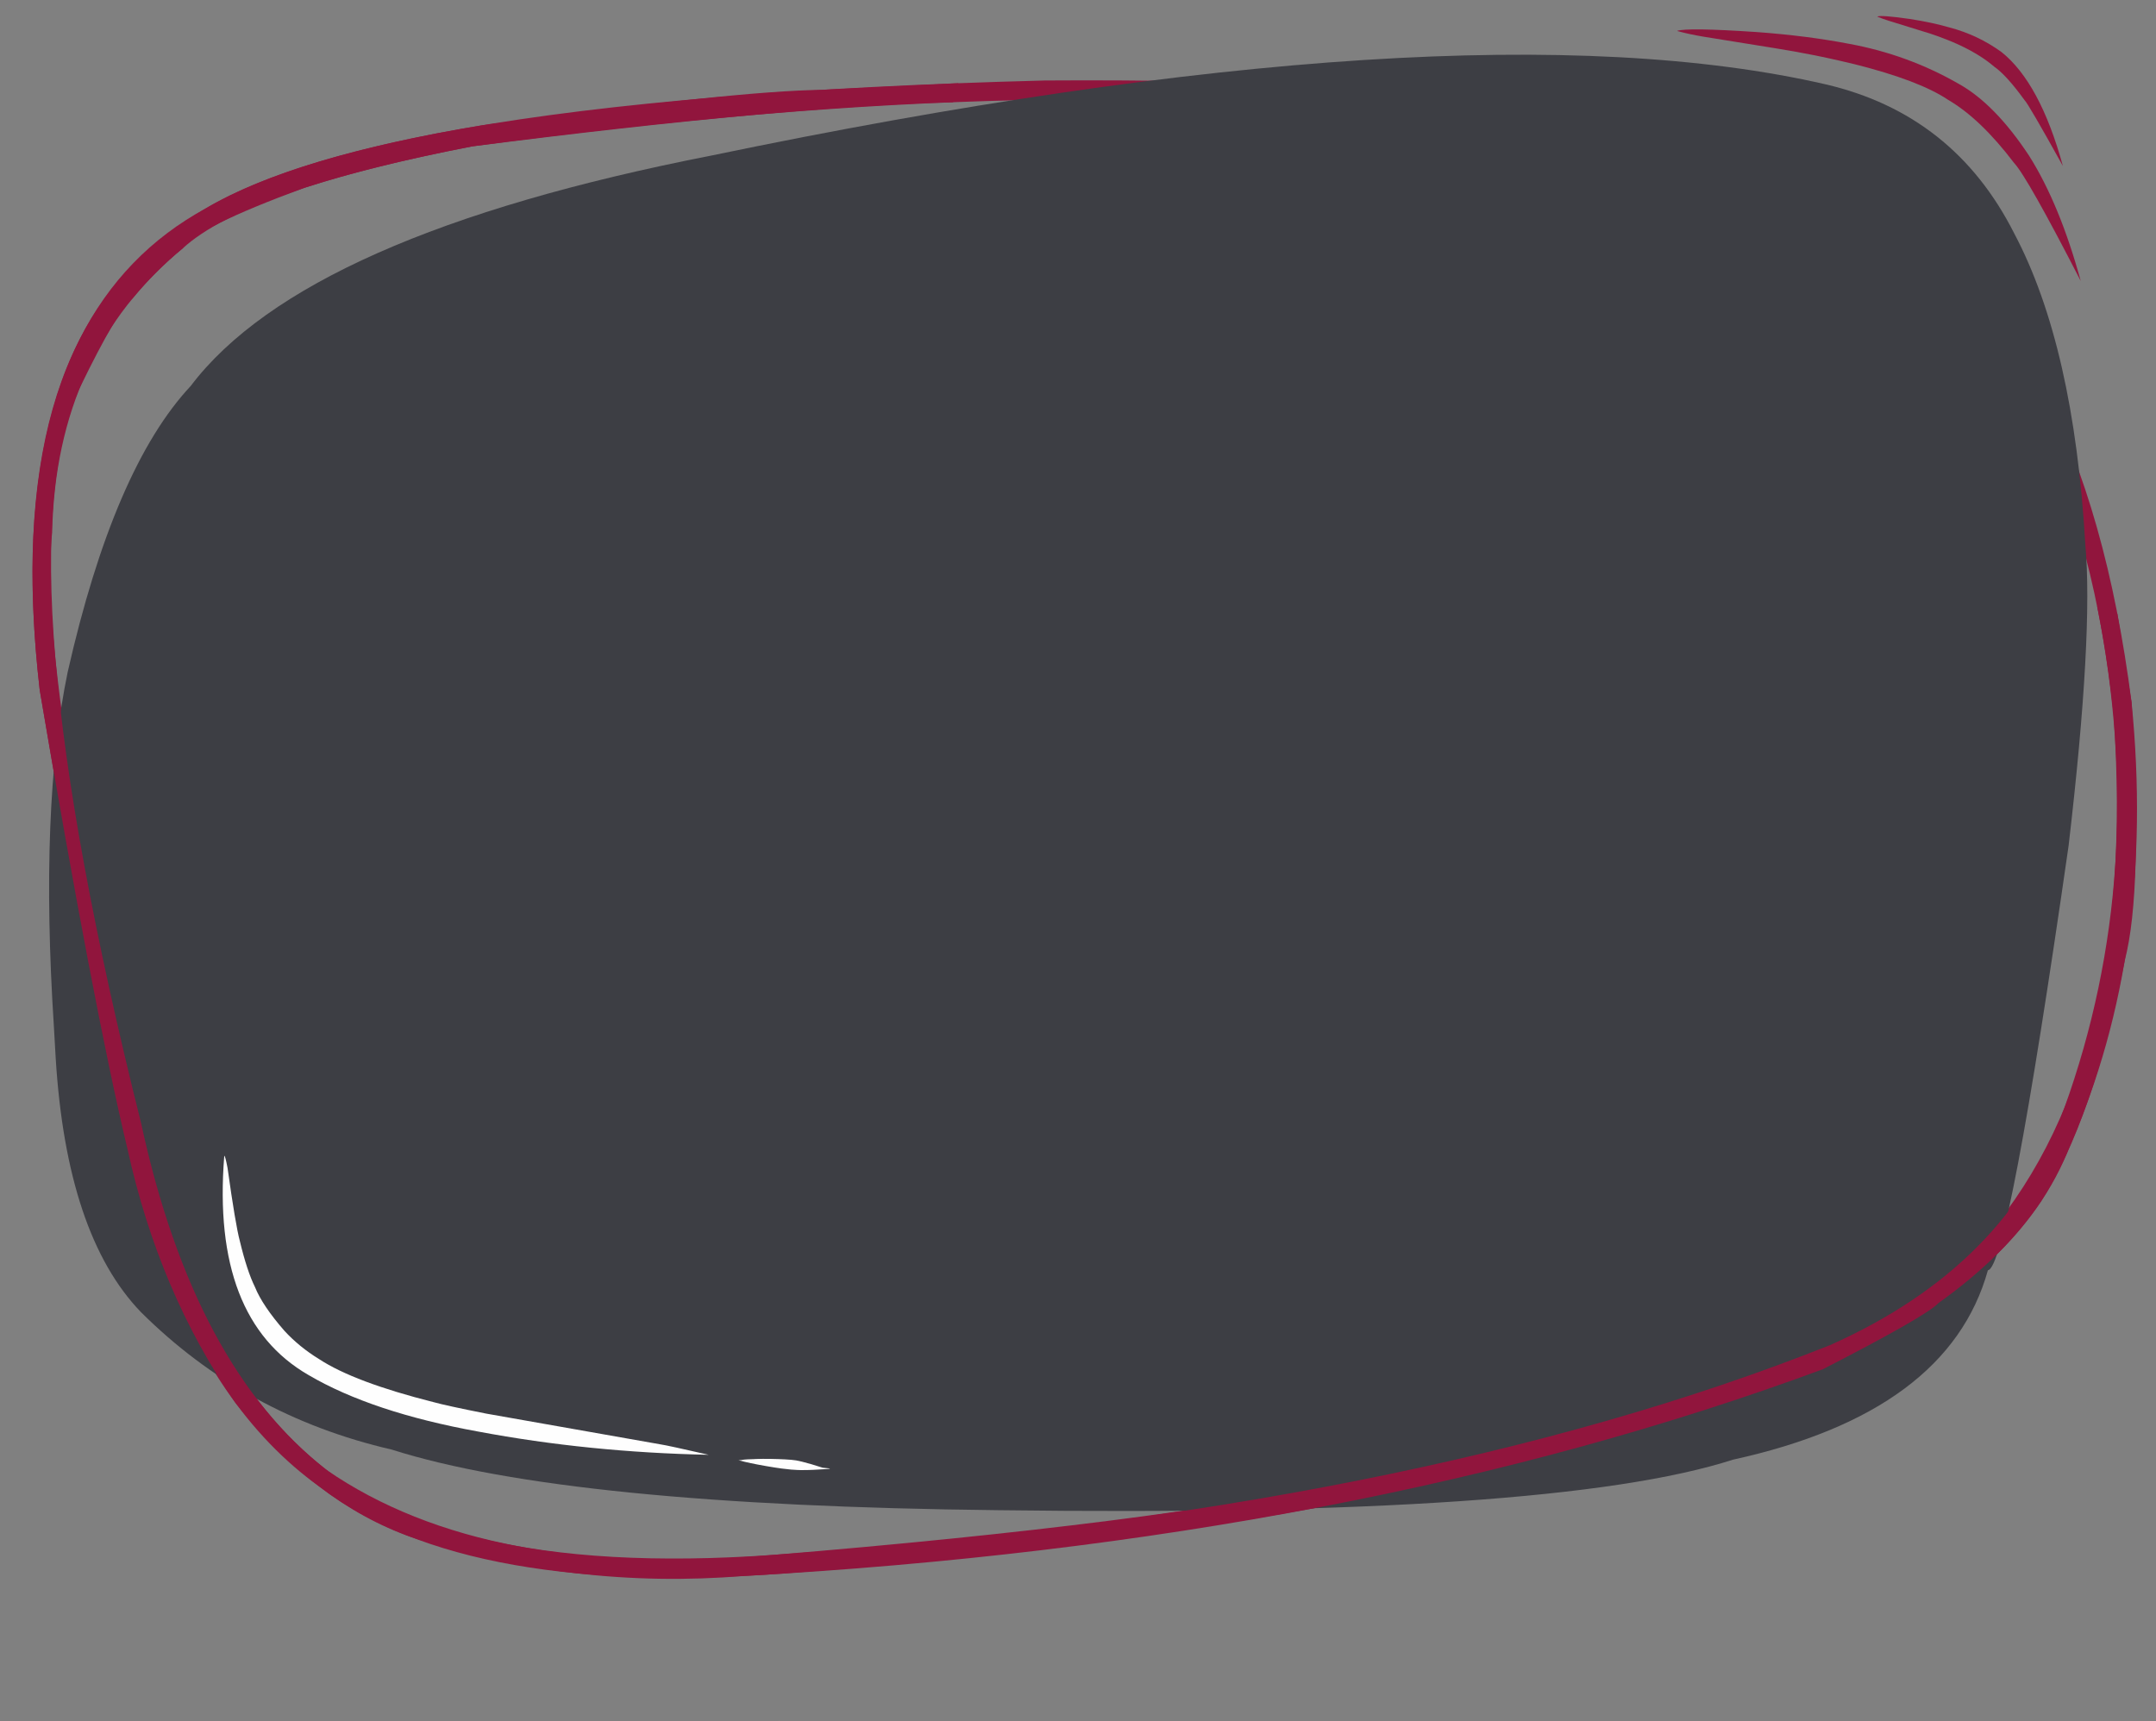
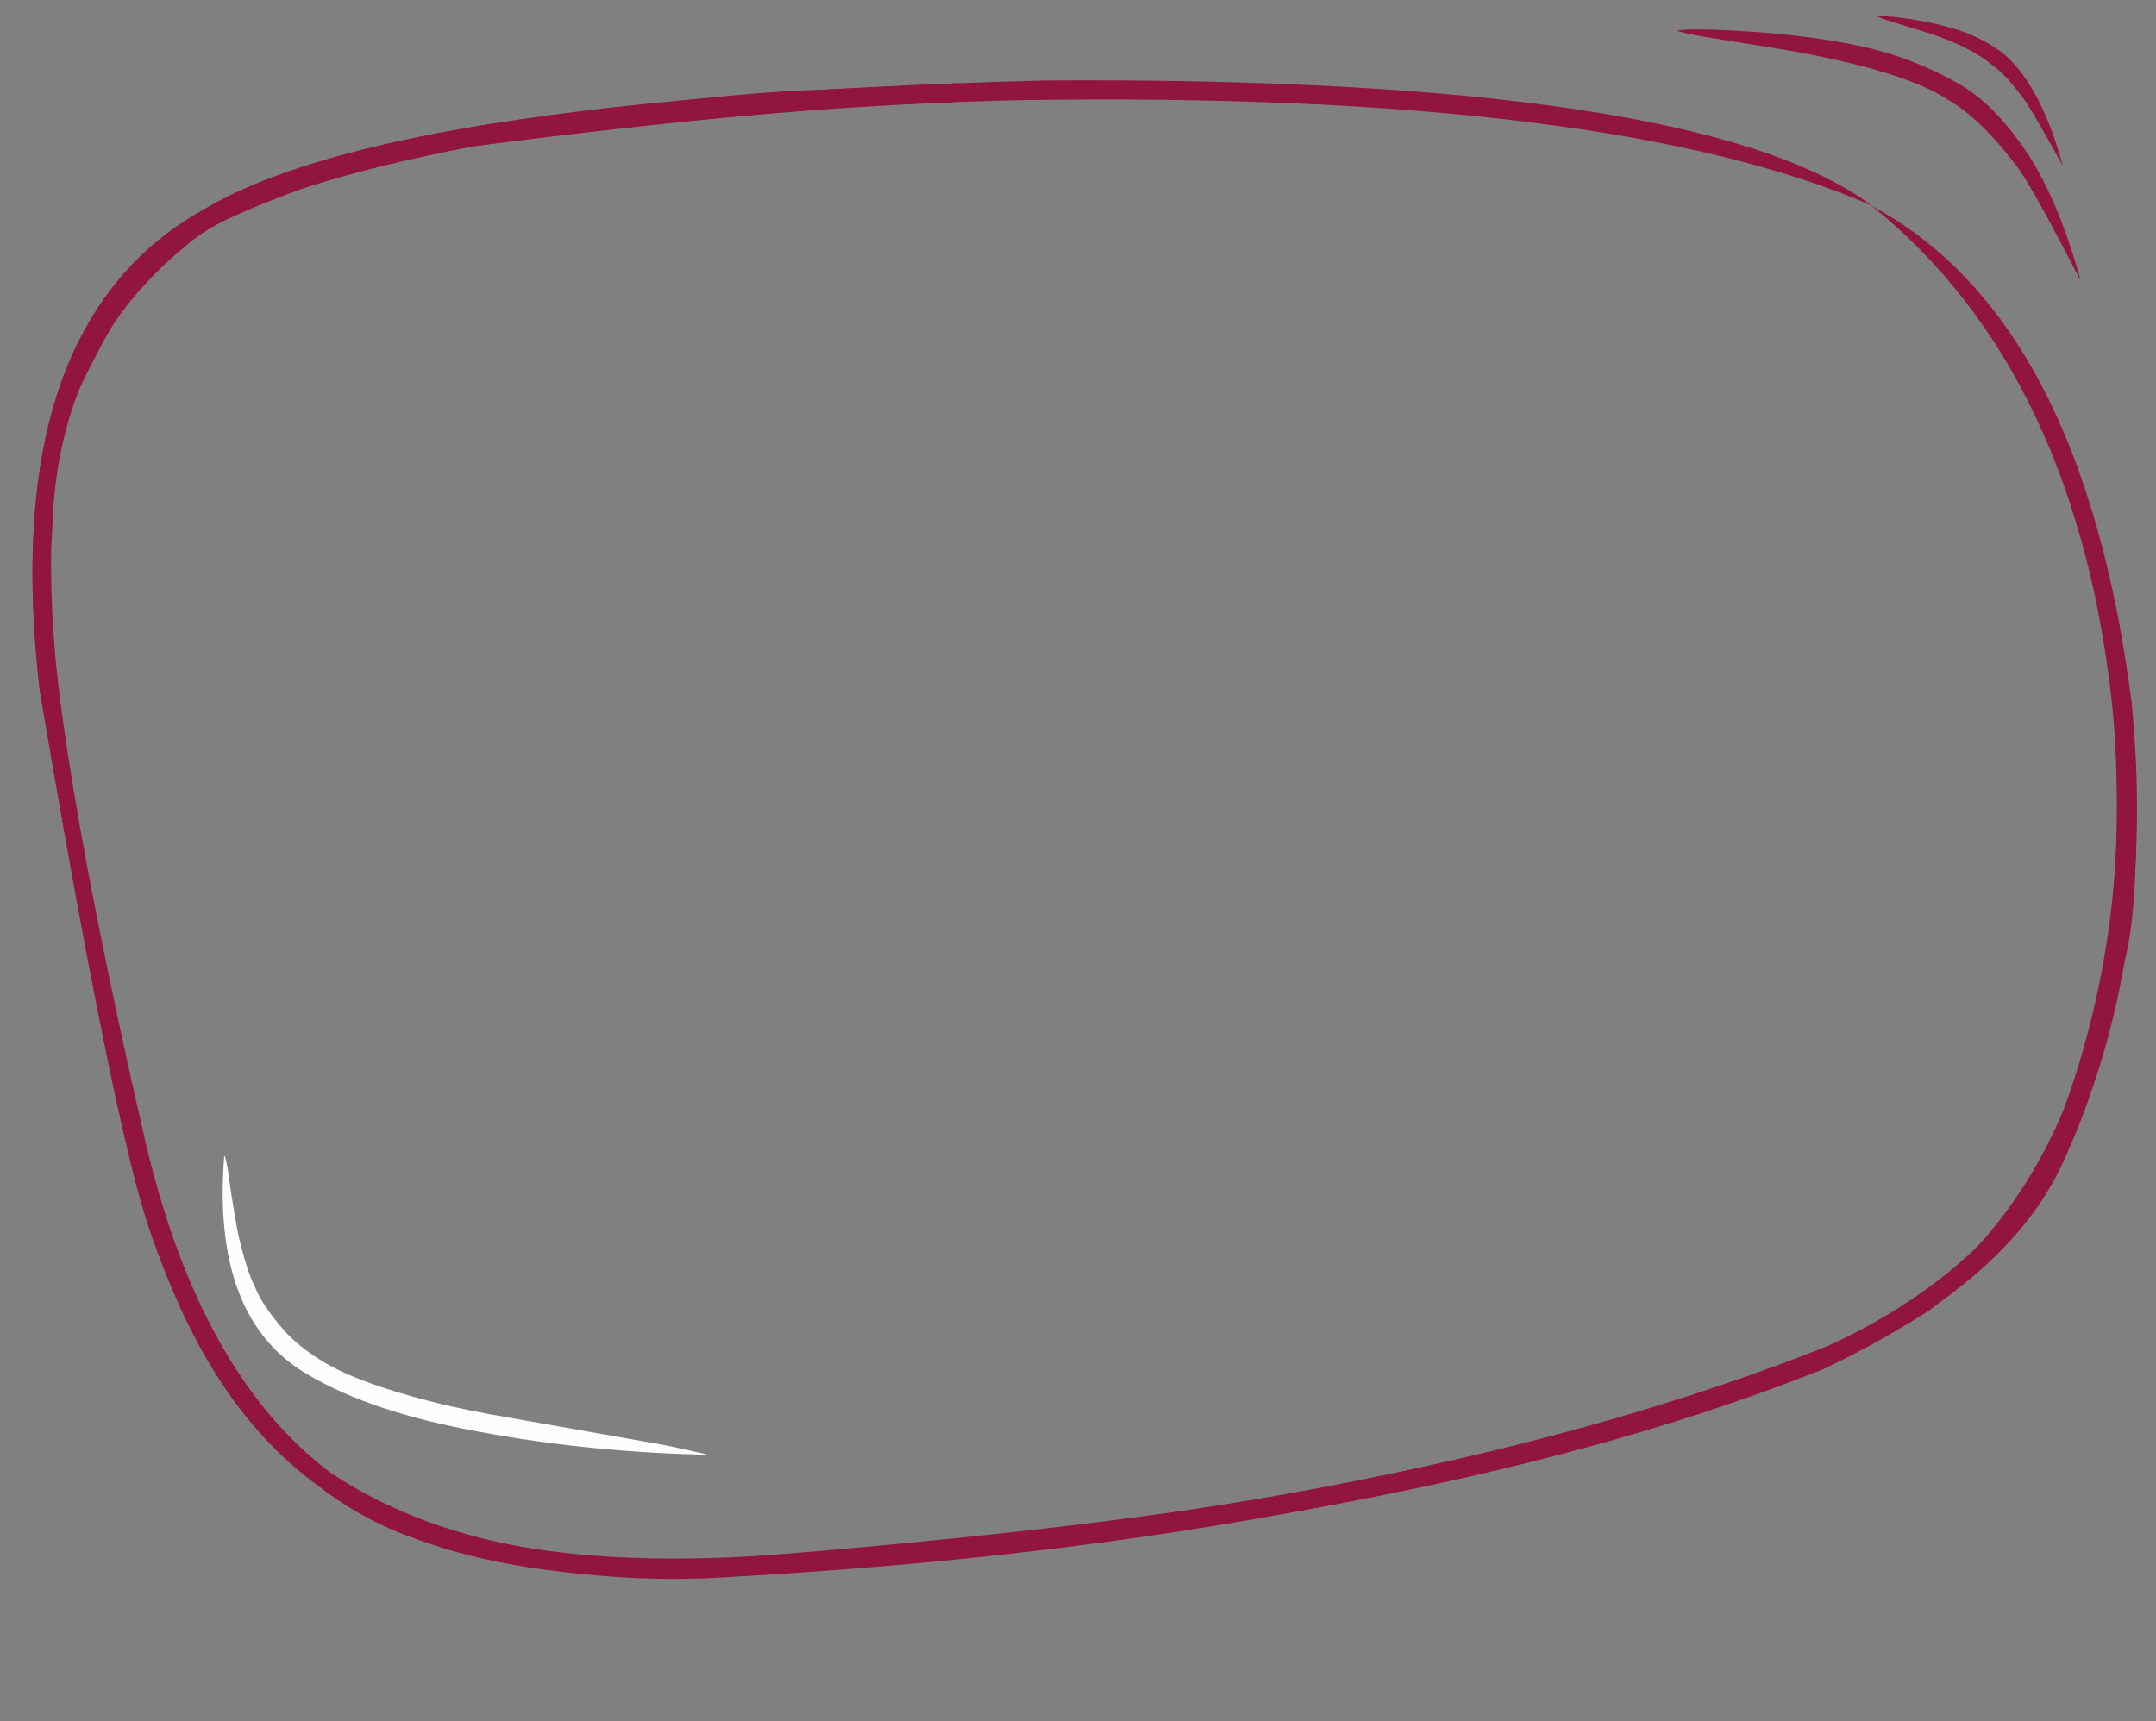
<svg xmlns="http://www.w3.org/2000/svg" fill="#000000" height="1356.9" preserveAspectRatio="xMidYMid meet" version="1" viewBox="-276.0 313.7 1699.2 1356.9" width="1699.2" zoomAndPan="magnify">
  <rect x="-276.0" y="313.7" width="1699.2" height="1356.9" fill="#808080" stroke="none" />
  <g>
    <g fill="#91153d" id="change1_1">
      <path d="M1199.28,475.792L1197.149,474.237Q1058.466,373.756,547.654,377.143Q-24.529,391.948,-143.223,499.163Q-275.018,593.487,-244.709,857.545Q-181.4,1231.378,-152.26,1298.484Q-107.675,1425.956,-24.085,1485.731Q92.427,1575.297,355.916,1552.935Q860.756,1513.323,1160.778,1392.994Q1316.883,1319.816,1355.631,1216.197Q1423.267,1061.406,1403.94,867.341Q1365.23,564.918,1199.24,476.072Q1361.586,606.736,1389.825,877.494Q1408.975,1156.983,1282.672,1296.188Q1222.174,1354.582,1124.681,1391.588Q972.933,1445.217,793.576,1480.902Q633.141,1514.74,333.393,1539.405Q196.07,1549.053,102.143,1526.317Q-102.455,1487.139,-164.742,1199.271Q-246.853,838.829,-234.915,733.503Q-231.898,591.906,-131.763,509.252Q-80.614,463.233,96.232,429.071Q334.903,396.802,528.163,392.658Q992.485,385.482,1199.28,475.792" />
    </g>
  </g>
  <g>
    <g fill="#3d3e44" id="change2_1">
-       <path d="M-232.115,1147.586L-233.535,1122.841Q-244.723,949.639,-222.643,843.398Q-186.22,682.641,-125.723,617.992Q-35.717,498.989,284.416,436.368Q874.012,313.708,1162.946,380.207Q1264.104,403.829,1311.489,497.758Q1358.414,586.364,1367.48,742.572Q1373.865,813.391,1354.319,980.355Q1306.539,1313.389,1290.718,1315.036Q1259.458,1427.112,1089.852,1464.323Q948.73,1509.882,510.618,1504.165Q171.308,1500.462,32.664,1456.375Q-82.87,1429.727,-165,1347.956Q-223.573,1287.08,-232.115,1147.586" />
-     </g>
+       </g>
  </g>
  <g>
    <g fill="#91153d" id="change1_2">
      <path d="M479.358,379.3L370.705,384.573Q306.508,385.199,103.961,412.461Q-44.26,437.086,-113.525,477.801Q-244.299,548.627,-250.174,748.568Q-251.444,798.866,-244.709,857.545Q-202.503,1106.767,-175.483,1219.666Q-150.658,1332.505,-90.682,1419.226Q-27.094,1499.075,48.529,1525.549Q176.356,1566.941,310.283,1556.024Q792.879,1529.052,1160.778,1392.994Q1242.432,1351.024,1251.809,1340.827Q1303.803,1303.793,1332.614,1260.747Q1373.581,1196.831,1398.574,1070.847Q1413.068,1015.613,1403.94,867.341L1392.768,797.586L1376.805,791.645Q1418.547,999.846,1350.713,1187.797Q1306.896,1311.435,1166.184,1374.085Q837.362,1505.059,333.393,1539.405Q107.541,1559.261,-18.443,1472.566Q-123.217,1391.183,-164.742,1199.271Q-275.951,754.856,-213.049,619.282Q-183.197,557.718,-171.471,548.898Q-154.015,527.619,-131.763,509.252Q-121.696,493.253,-36.135,461.779Q17.634,444.254,96.232,429.071Q344.581,397.423,475.163,394.29L479.358,379.3 Z" />
    </g>
  </g>
  <g>
    <g fill="#91153d" id="change1_4">
      <path d="M1045.774,338.057L1046.264,338.241Q1054.554,340.573,1066.495,342.602Q1139.047,354.12,1146.247,355.799Q1161.447,358.506,1185.459,364.275Q1236.664,377.12,1259.35,392.394Q1284.937,407.339,1311.36,442.168Q1321.784,453.259,1363.889,535.23Q1347.348,474.734,1323.155,436.446Q1296.168,395.543,1267.552,379.699Q1227.489,356.69,1181.202,348.224Q1148.022,341.838,1108.126,338.943Q1053.496,335.287,1045.774,338.057" />
    </g>
    <g fill="#91153d" id="change1_3">
      <path d="M1203.498,326.772L1203.7,326.875Q1207.152,328.333,1212.166,329.946L1245.403,340.246Q1252.729,342.628,1262.012,346.425Q1282.855,355.204,1295.666,366.237Q1305.341,372.941,1319.593,392.65Q1322.384,395.113,1349.823,444.579Q1331.839,379.037,1301.445,354.727Q1282.783,341.231,1260.359,335.323Q1246.89,331.397,1229.18,328.661Q1206.118,325.358,1203.498,326.772" />
    </g>
    <g fill="#fefefe" id="change3_3">
      <path d="M-99.191,1224.819L-99.277,1225.213Q-109.455,1353.411,-32.877,1397.603Q17.185,1426.996,100.957,1442.193Q187.976,1458.538,282.565,1460.506Q249.942,1453.052,244.805,1452.321L107.034,1427.996Q75.576,1421.741,65.767,1419.005Q3.215,1403.236,-24.516,1385.067Q-40.119,1375.488,-51.788,1362.823Q-69.179,1342.873,-75.062,1328.239Q-81.327,1315.576,-86.993,1291.943Q-90.417,1279.18,-96.678,1234.267Q-98.506,1224.805,-99.191,1224.819" />
    </g>
    <g fill="#fefefe" id="change3_1">
-       <path d="M306.093,1464.68L307.195,1465.064Q313.866,1466.962,327.914,1469.416Q334.449,1470.554,339.978,1471.31Q346.519,1472.13,347.592,1472.162Q349.989,1472.363,352.351,1472.46L354.738,1472.532Q357.135,1472.579,359.703,1472.531Q363.787,1472.484,373.319,1471.876Q377.708,1471.581,377.477,1471.549Q378.173,1471.456,378.013,1471.36Q378.596,1471.269,372.386,1470.69Q362.91,1467.596,356.015,1465.897Q353.514,1465.281,351.414,1464.908Q349.507,1464.581,347.573,1464.444Q337.862,1463.672,325.34,1463.691Q322.514,1463.71,320.12,1463.805L317.895,1463.923Q314.983,1463.982,313.183,1464.081Q311.383,1464.18,310.388,1464.293Q309.962,1464.296,307.756,1464.733Q306.743,1464.771,306.093,1464.68" />
-     </g>
+       </g>
    <g fill="#fefefe" id="change3_2">
      <path d="M337.978,1670.177L337.914,1670.251L337.862,1670.314L337.821,1670.369L337.791,1670.416L337.769,1670.456L337.757,1670.491L337.753,1670.52L337.756,1670.545L337.766,1670.568L337.783,1670.589L337.804,1670.609Q337.833,1670.632,337.852,1670.642L337.861,1670.642L337.86,1670.631L337.852,1670.613Q337.816,1670.548,337.808,1670.529L337.796,1670.5L337.789,1670.474L337.791,1670.453L337.803,1670.439L337.829,1670.436L337.959,1670.444Q338.01,1670.445,338.026,1670.443Q338.053,1670.441,338.079,1670.434L338.103,1670.426L338.122,1670.414L338.133,1670.398L338.136,1670.377L338.126,1670.351Q338.103,1670.317,338.079,1670.289L338.067,1670.272L338.064,1670.265L338.07,1670.268L338.079,1670.28Q338.092,1670.296,338.104,1670.325L338.113,1670.357L338.118,1670.394L338.115,1670.435L338.102,1670.478L338.076,1670.524L338.047,1670.556L338.023,1670.563L338.005,1670.548L337.992,1670.516L337.983,1670.472Q337.977,1670.422,337.975,1670.364Q337.973,1670.244,337.978,1670.177" />
    </g>
  </g>
</svg>